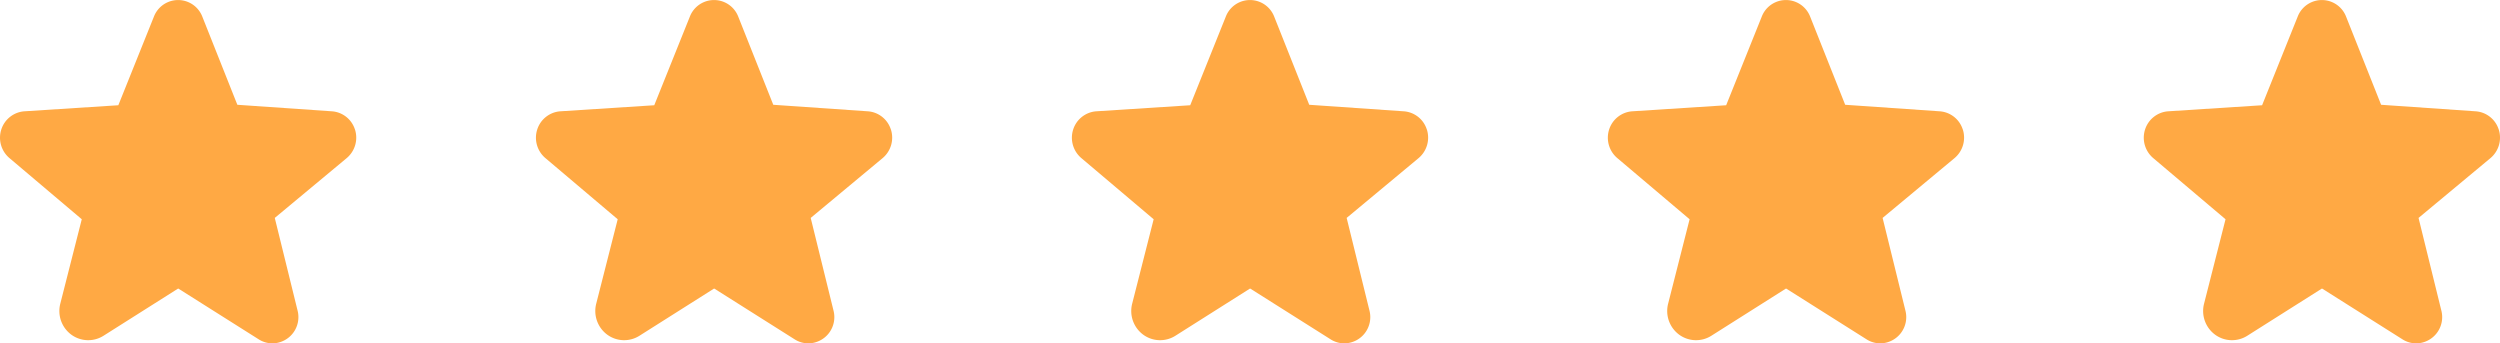
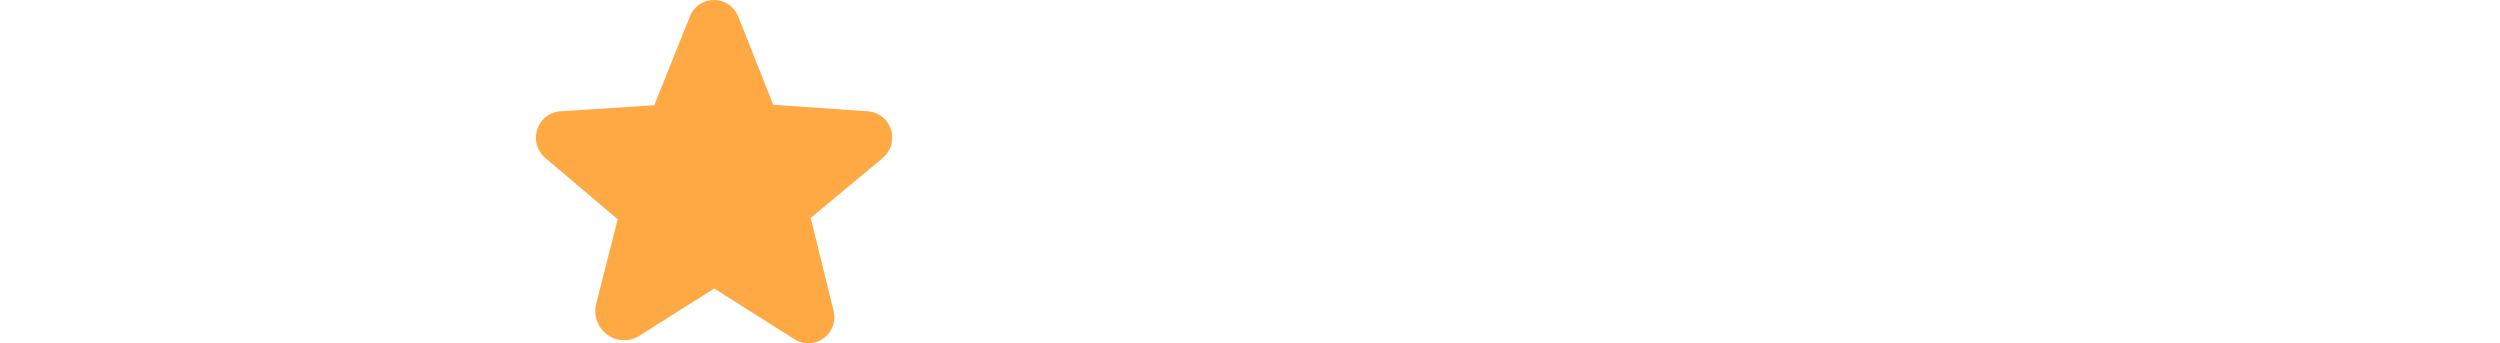
<svg xmlns="http://www.w3.org/2000/svg" width="111.283" height="15.286" viewBox="0 0 111.283 15.286">
  <g id="Group_6372" data-name="Group 6372" transform="translate(-226)">
-     <path id="Star" d="M17.794,7.761a1.161,1.161,0,0,0-1.033-.807l-4.2-.29L11,2.736a1.155,1.155,0,0,0-2.151,0L7.263,6.685l-4.175.269a1.168,1.168,0,0,0-1.033.807,1.189,1.189,0,0,0,.368,1.281l3.213,2.718L4.68,15.517a1.309,1.309,0,0,0,.5,1.387,1.274,1.274,0,0,0,1.423.042l3.319-2.1h.014L13.505,17.1a1.139,1.139,0,0,0,.616.184,1.168,1.168,0,0,0,1.118-1.472L14.227,11.7l3.2-2.661a1.189,1.189,0,0,0,.368-1.281Z" transform="translate(319.43 -2)" fill="#ffa944" />
-     <path id="Star-2" data-name="Star" d="M17.794,7.761a1.161,1.161,0,0,0-1.033-.807l-4.2-.29L11,2.736a1.155,1.155,0,0,0-2.151,0L7.263,6.685l-4.175.269a1.168,1.168,0,0,0-1.033.807,1.189,1.189,0,0,0,.368,1.281l3.213,2.718L4.68,15.517a1.309,1.309,0,0,0,.5,1.387,1.274,1.274,0,0,0,1.423.042l3.319-2.1h.014L13.505,17.1a1.139,1.139,0,0,0,.616.184,1.168,1.168,0,0,0,1.118-1.472L14.227,11.7l3.2-2.661a1.189,1.189,0,0,0,.368-1.281Z" transform="translate(295.574 -2)" fill="#ffa944" />
-     <path id="Star-3" data-name="Star" d="M17.794,7.761a1.161,1.161,0,0,0-1.033-.807l-4.2-.29L11,2.736a1.155,1.155,0,0,0-2.151,0L7.263,6.685l-4.175.269a1.168,1.168,0,0,0-1.033.807,1.189,1.189,0,0,0,.368,1.281l3.213,2.718L4.68,15.517a1.309,1.309,0,0,0,.5,1.387,1.274,1.274,0,0,0,1.423.042l3.319-2.1h.014L13.505,17.1a1.139,1.139,0,0,0,.616.184,1.168,1.168,0,0,0,1.118-1.472L14.227,11.7l3.2-2.661a1.189,1.189,0,0,0,.368-1.281Z" transform="translate(271.717 -2)" fill="#ffa944" />
    <path id="Star-4" data-name="Star" d="M17.794,7.761a1.161,1.161,0,0,0-1.033-.807l-4.2-.29L11,2.736a1.155,1.155,0,0,0-2.151,0L7.263,6.685l-4.175.269a1.168,1.168,0,0,0-1.033.807,1.189,1.189,0,0,0,.368,1.281l3.213,2.718L4.68,15.517a1.309,1.309,0,0,0,.5,1.387,1.274,1.274,0,0,0,1.423.042l3.319-2.1h.014L13.505,17.1a1.139,1.139,0,0,0,.616.184,1.168,1.168,0,0,0,1.118-1.472L14.227,11.7l3.2-2.661a1.189,1.189,0,0,0,.368-1.281Z" transform="translate(247.86 -2)" fill="#ffa944" />
-     <path id="Star-5" data-name="Star" d="M17.794,7.761a1.161,1.161,0,0,0-1.033-.807l-4.2-.29L11,2.736a1.155,1.155,0,0,0-2.151,0L7.263,6.685l-4.175.269a1.168,1.168,0,0,0-1.033.807,1.189,1.189,0,0,0,.368,1.281l3.213,2.718L4.68,15.517a1.309,1.309,0,0,0,.5,1.387,1.274,1.274,0,0,0,1.423.042l3.319-2.1h.014L13.505,17.1a1.139,1.139,0,0,0,.616.184,1.168,1.168,0,0,0,1.118-1.472L14.227,11.7l3.2-2.661a1.189,1.189,0,0,0,.368-1.281Z" transform="translate(224.004 -2)" fill="#ffa944" />
  </g>
</svg>